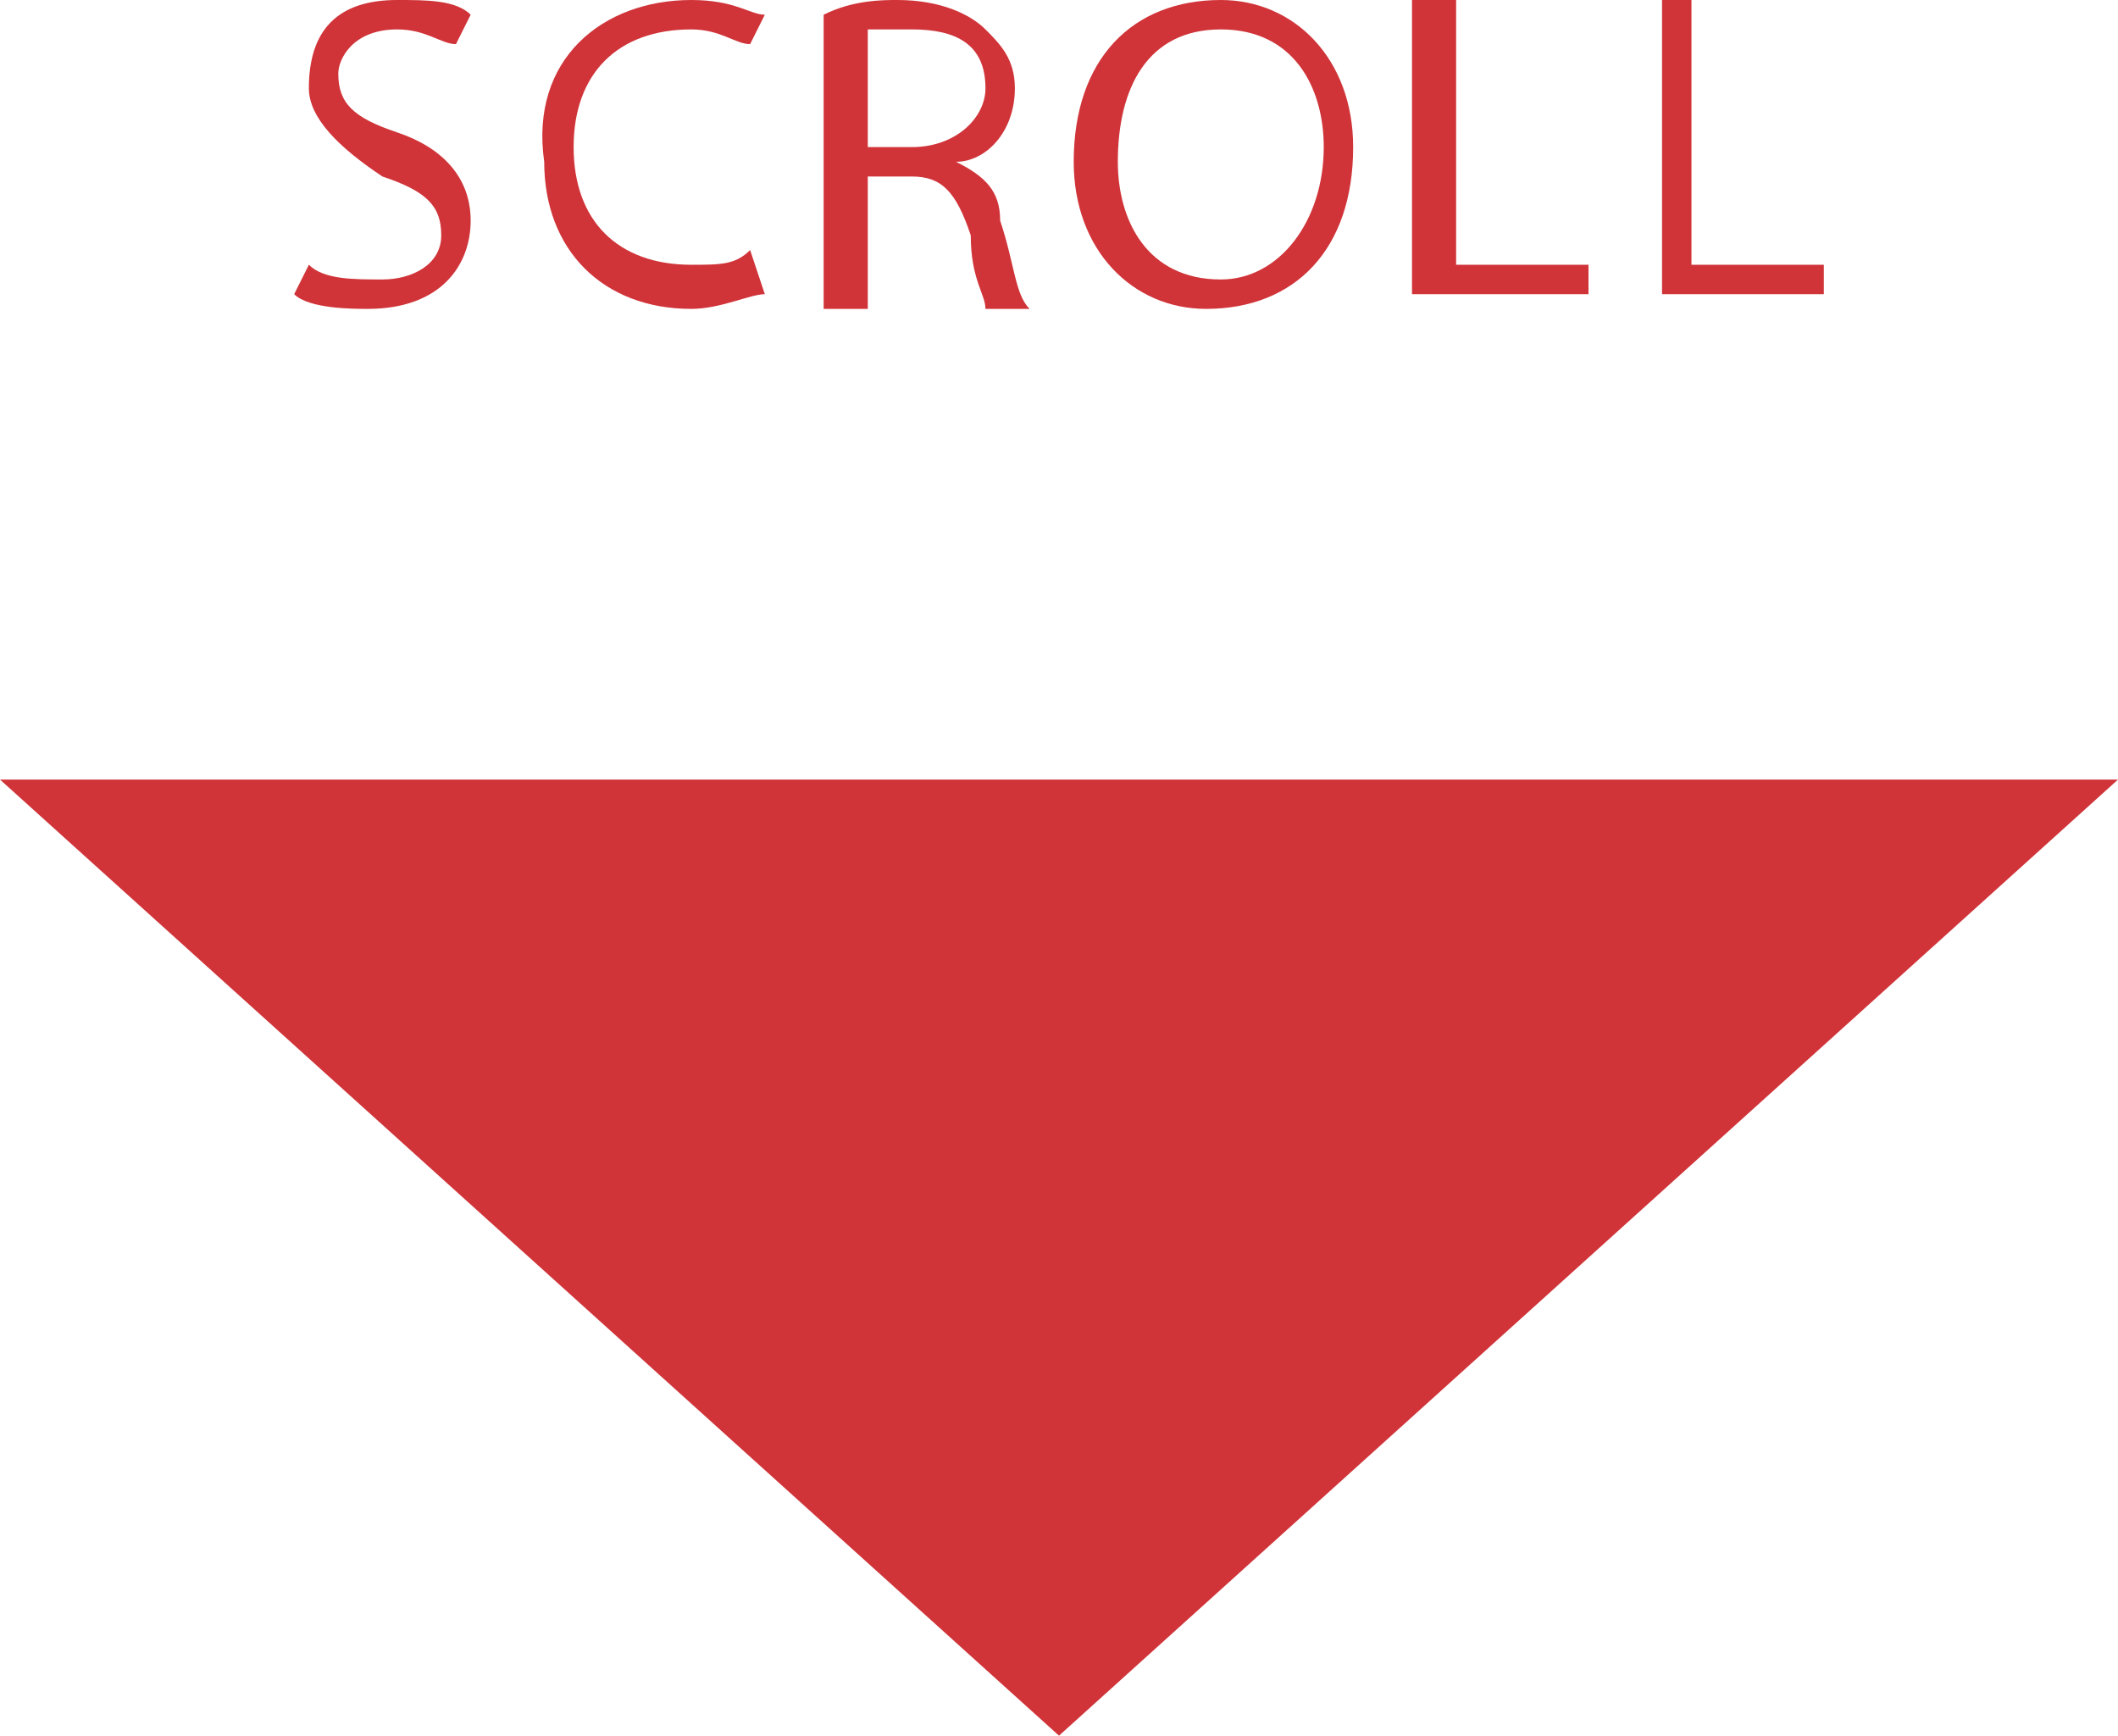
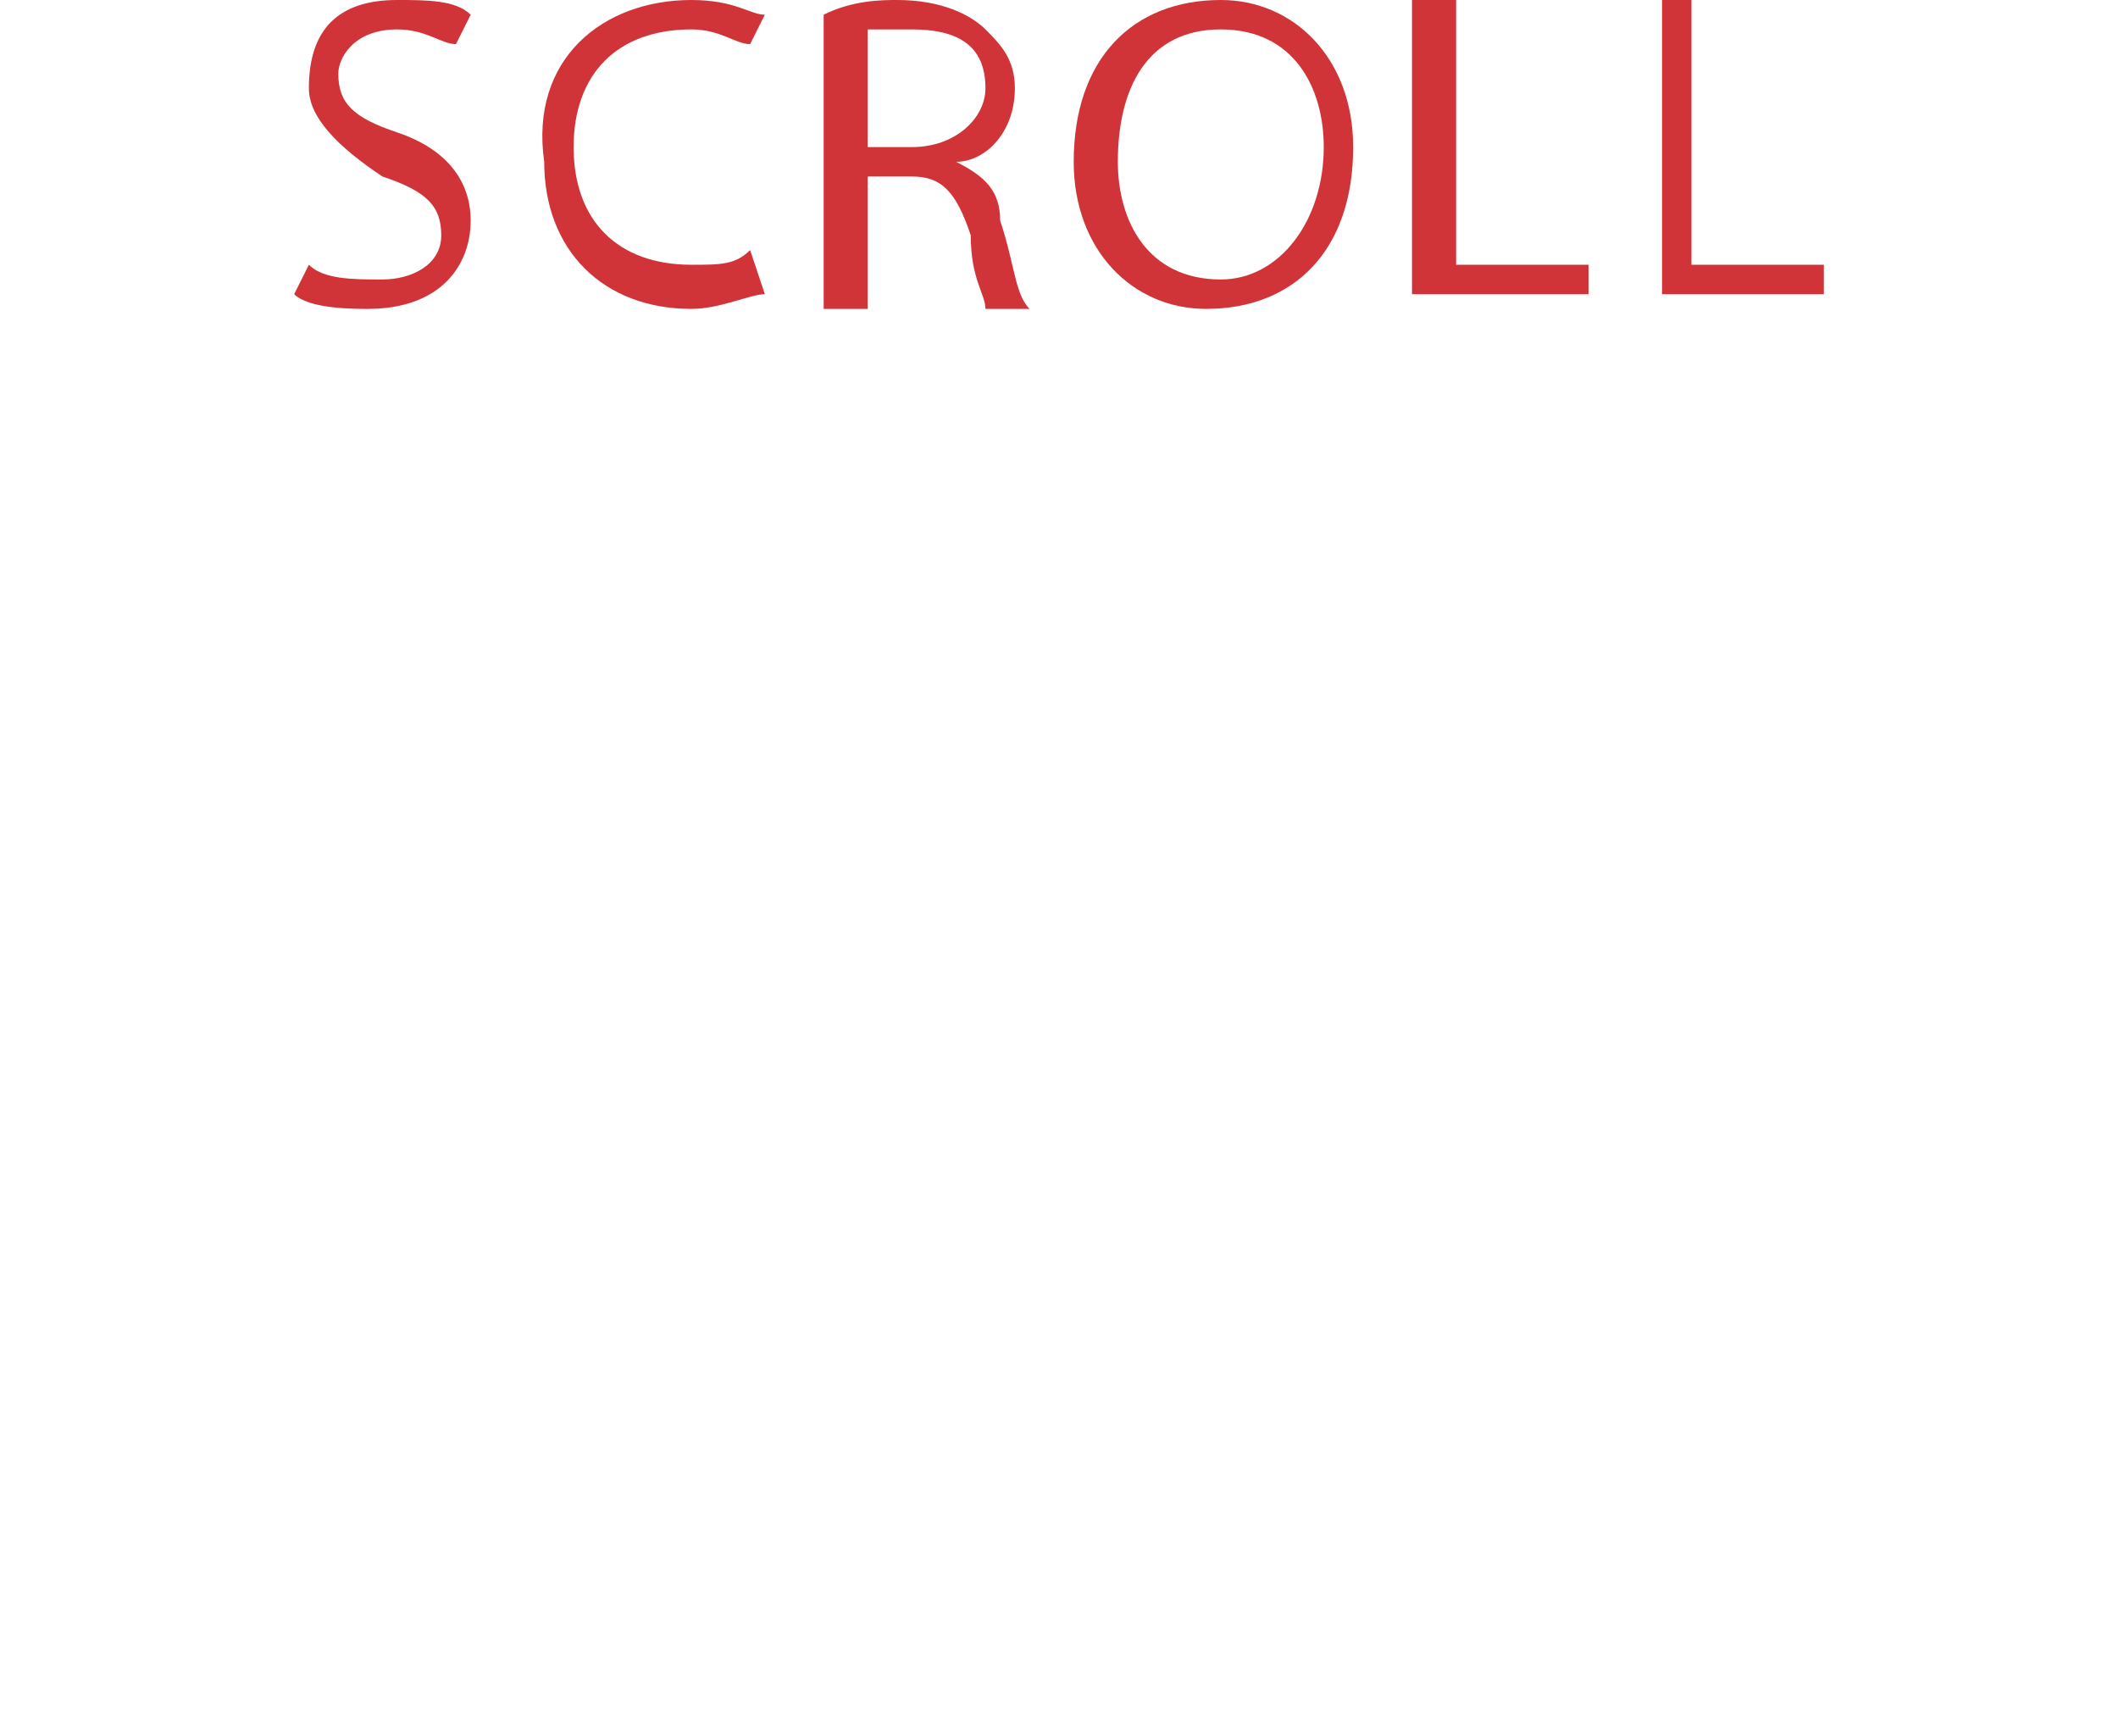
<svg xmlns="http://www.w3.org/2000/svg" version="1.1" id="Laag_1" x="0px" y="0px" viewBox="0 0 14.4 11.8" style="enable-background:new 0 0 14.4 11.8;" xml:space="preserve">
  <style type="text/css">
	.st0{fill:#D03439;}
</style>
  <g>
-     <polygon class="st0" points="7.2,11.8 14.4,5.3 0,5.3  " />
    <g>
      <path class="st0" d="M2.1,1.8c0.1,0.1,0.3,0.1,0.5,0.1C2.8,1.9,3,1.8,3,1.6c0-0.2-0.1-0.3-0.4-0.4C2.3,1,2.1,0.8,2.1,0.6    C2.1,0.2,2.3,0,2.7,0c0.2,0,0.4,0,0.5,0.1L3.1,0.3C3,0.3,2.9,0.2,2.7,0.2c-0.3,0-0.4,0.2-0.4,0.3c0,0.2,0.1,0.3,0.4,0.4    c0.3,0.1,0.5,0.3,0.5,0.6c0,0.3-0.2,0.6-0.7,0.6C2.4,2.1,2.1,2.1,2,2L2.1,1.8z" />
      <path class="st0" d="M5.2,2c-0.1,0-0.3,0.1-0.5,0.1c-0.6,0-1-0.4-1-1C3.6,0.4,4.1,0,4.7,0C5,0,5.1,0.1,5.2,0.1L5.1,0.3    C5,0.3,4.9,0.2,4.7,0.2c-0.5,0-0.8,0.3-0.8,0.8c0,0.5,0.3,0.8,0.8,0.8c0.2,0,0.3,0,0.4-0.1L5.2,2z" />
      <path class="st0" d="M5.6,0.1C5.8,0,6,0,6.1,0c0.3,0,0.5,0.1,0.6,0.2c0.1,0.1,0.2,0.2,0.2,0.4c0,0.3-0.2,0.5-0.4,0.5v0    c0.2,0.1,0.3,0.2,0.3,0.4C6.9,1.8,6.9,2,7,2.1H6.7c0-0.1-0.1-0.2-0.1-0.5C6.5,1.3,6.4,1.2,6.2,1.2H5.9v0.9H5.6V0.1z M5.9,1h0.3    c0.3,0,0.5-0.2,0.5-0.4c0-0.3-0.2-0.4-0.5-0.4c-0.1,0-0.2,0-0.3,0V1z" />
      <path class="st0" d="M9.2,1c0,0.7-0.4,1.1-1,1.1c-0.5,0-0.9-0.4-0.9-1c0-0.7,0.4-1.1,1-1.1C8.8,0,9.2,0.4,9.2,1z M7.6,1.1    c0,0.4,0.2,0.8,0.7,0.8c0.4,0,0.7-0.4,0.7-0.9c0-0.4-0.2-0.8-0.7-0.8C7.8,0.2,7.6,0.6,7.6,1.1z" />
      <path class="st0" d="M9.6,0h0.3v1.8h0.9v0.2H9.6V0z" />
      <path class="st0" d="M11.2,0h0.3v1.8h0.9v0.2h-1.1V0z" />
    </g>
  </g>
</svg>